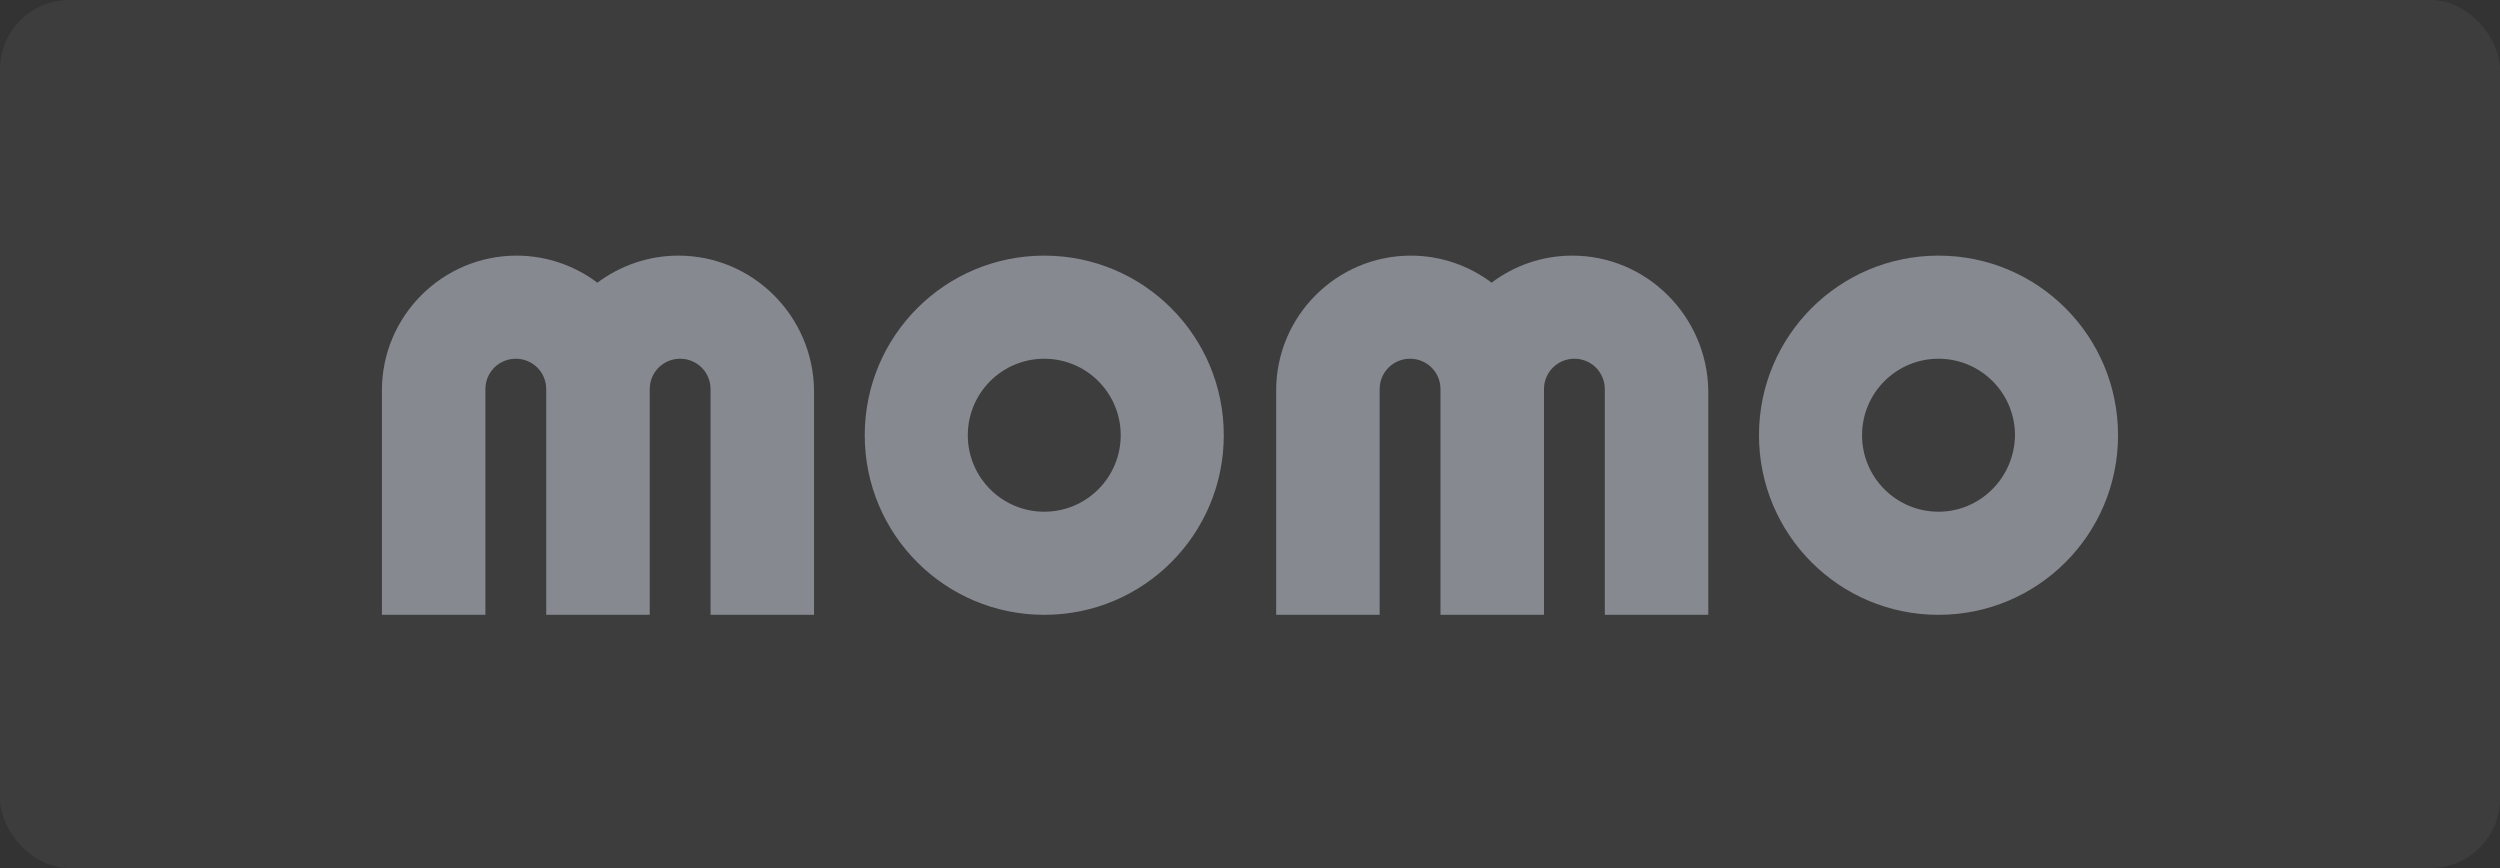
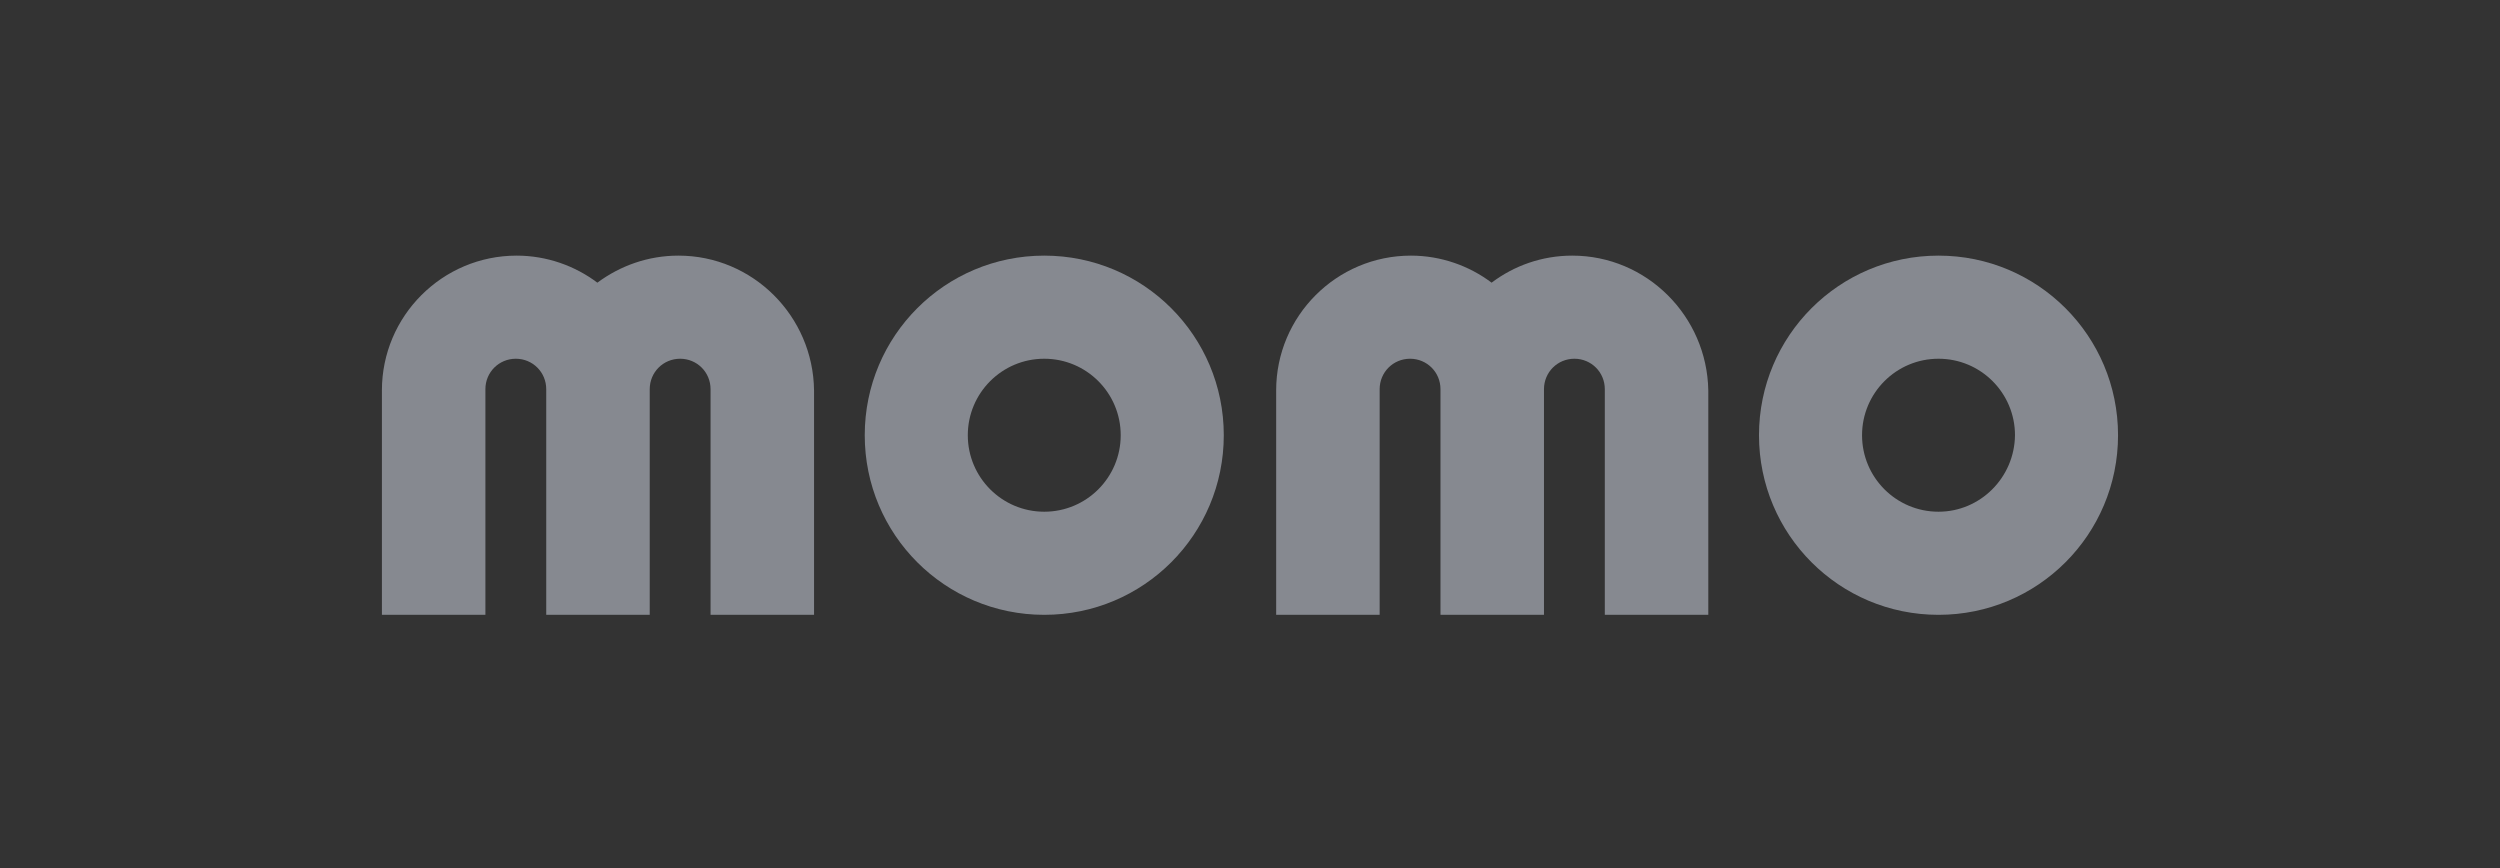
<svg xmlns="http://www.w3.org/2000/svg" width="144" height="50" viewBox="0 0 144 50" fill="none">
  <rect x="0" y="0" width="144" height="50" fill="#333333" stroke="none" />
-   <rect width="144" height="50" rx="4" fill="white" fill-opacity="0.05" />
  <path fill-rule="evenodd" clip-rule="evenodd" d="M111.658 14.724C105.941 14.724 101.318 19.349 101.318 25.069C101.318 30.79 105.941 35.414 111.658 35.414C117.376 35.414 121.999 30.79 121.999 25.069C121.999 19.349 117.376 14.724 111.658 14.724ZM111.658 29.475C109.225 29.475 107.254 27.503 107.254 25.069C107.254 22.635 109.225 20.663 111.658 20.663C114.092 20.663 116.063 22.635 116.063 25.069C116.038 27.503 114.067 29.475 111.658 29.475Z" fill="#868990" />
  <path fill-rule="evenodd" clip-rule="evenodd" d="M60.149 14.724C54.431 14.724 49.809 19.349 49.809 25.069C49.809 30.79 54.431 35.414 60.149 35.414C65.867 35.414 70.49 30.79 70.49 25.069C70.49 19.349 65.867 14.724 60.149 14.724ZM60.149 29.475C57.716 29.475 55.745 27.503 55.745 25.069C55.745 22.635 57.716 20.663 60.149 20.663C62.583 20.663 64.553 22.635 64.553 25.069C64.553 27.503 62.583 29.475 60.149 29.475Z" fill="#868990" />
  <path fill-rule="evenodd" clip-rule="evenodd" d="M90.563 14.724C88.811 14.724 87.206 15.308 85.916 16.282C84.626 15.308 82.996 14.724 81.269 14.724C76.986 14.724 73.507 18.205 73.507 22.489V35.414H79.468V22.416C79.468 21.442 80.247 20.663 81.22 20.663C82.193 20.663 82.972 21.442 82.972 22.416V35.414H88.933V22.416C88.933 21.442 89.712 20.663 90.685 20.663C91.658 20.663 92.437 21.442 92.437 22.416V35.414H98.398V22.489C98.325 18.205 94.846 14.724 90.563 14.724Z" fill="#868990" />
  <path fill-rule="evenodd" clip-rule="evenodd" d="M39.079 14.724C37.327 14.724 35.721 15.308 34.407 16.282C33.118 15.308 31.487 14.724 29.76 14.724C25.477 14.724 21.998 18.205 21.998 22.489V35.414H27.959V22.416C27.959 21.442 28.738 20.663 29.711 20.663C30.684 20.663 31.463 21.442 31.463 22.416V35.414H37.424V22.416C37.424 21.442 38.203 20.663 39.176 20.663C40.15 20.663 40.928 21.442 40.928 22.416V35.414H46.889V22.489C46.841 18.205 43.361 14.724 39.079 14.724Z" fill="#868990" />
</svg>